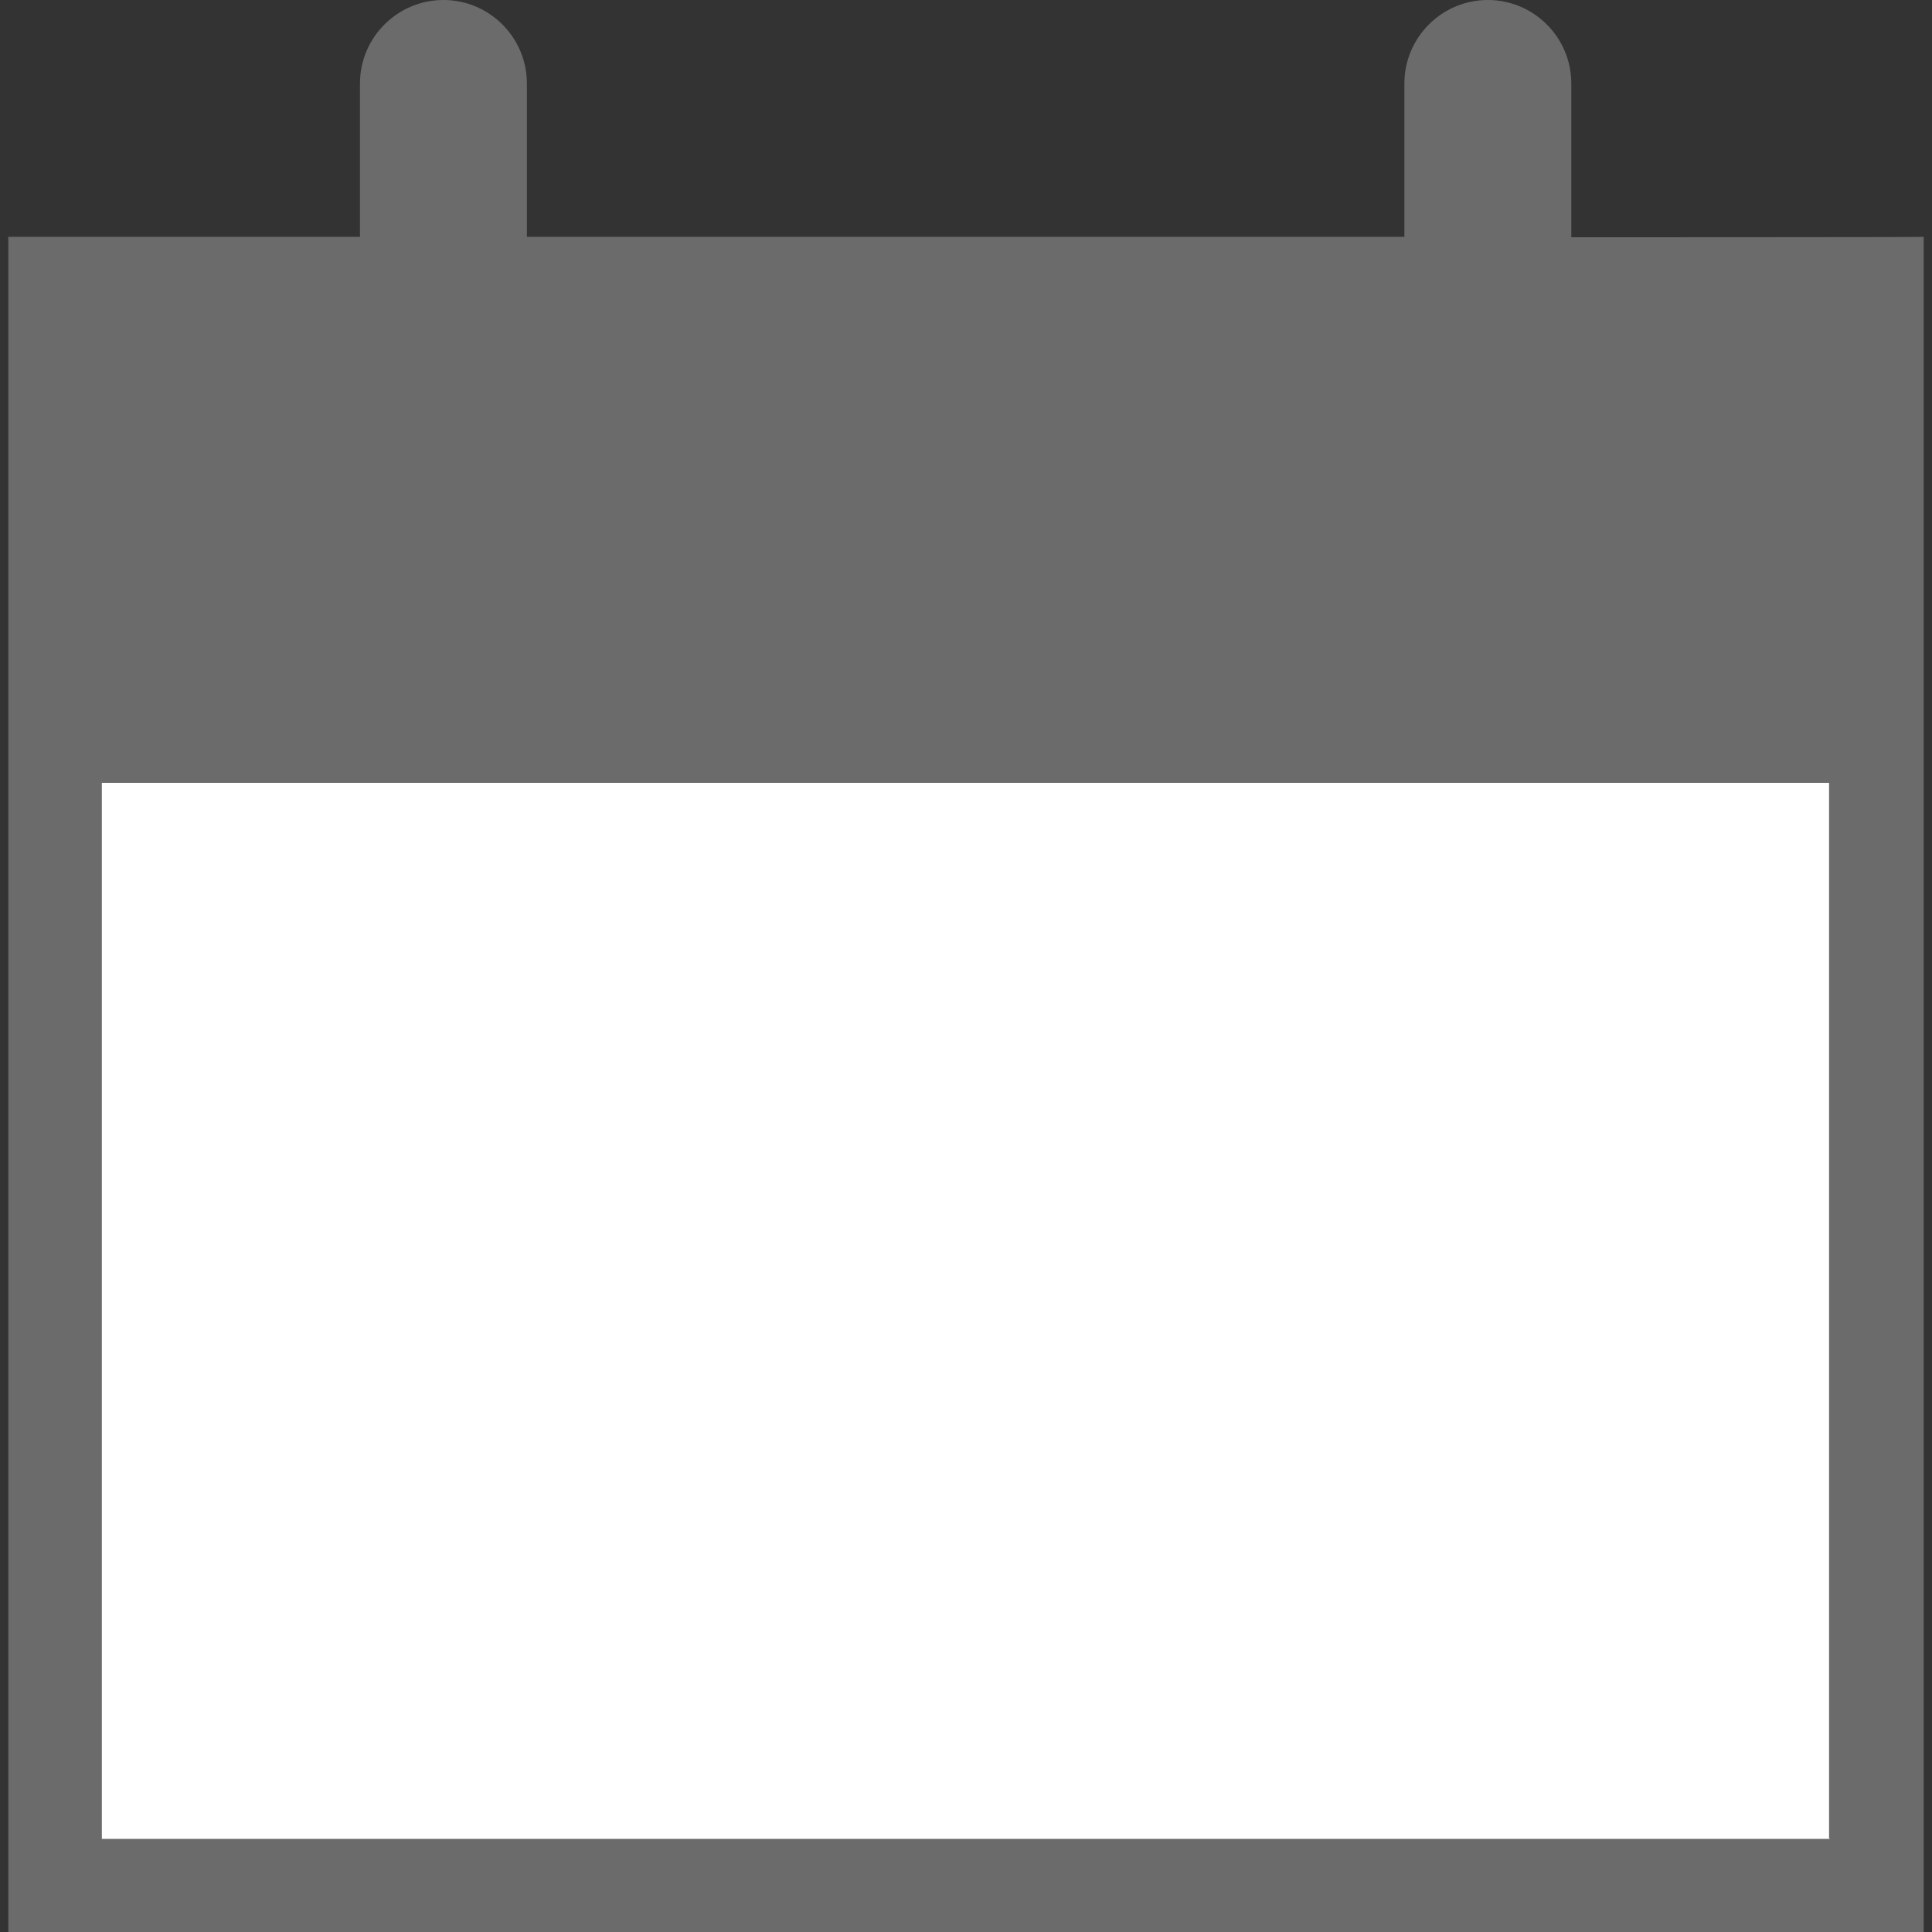
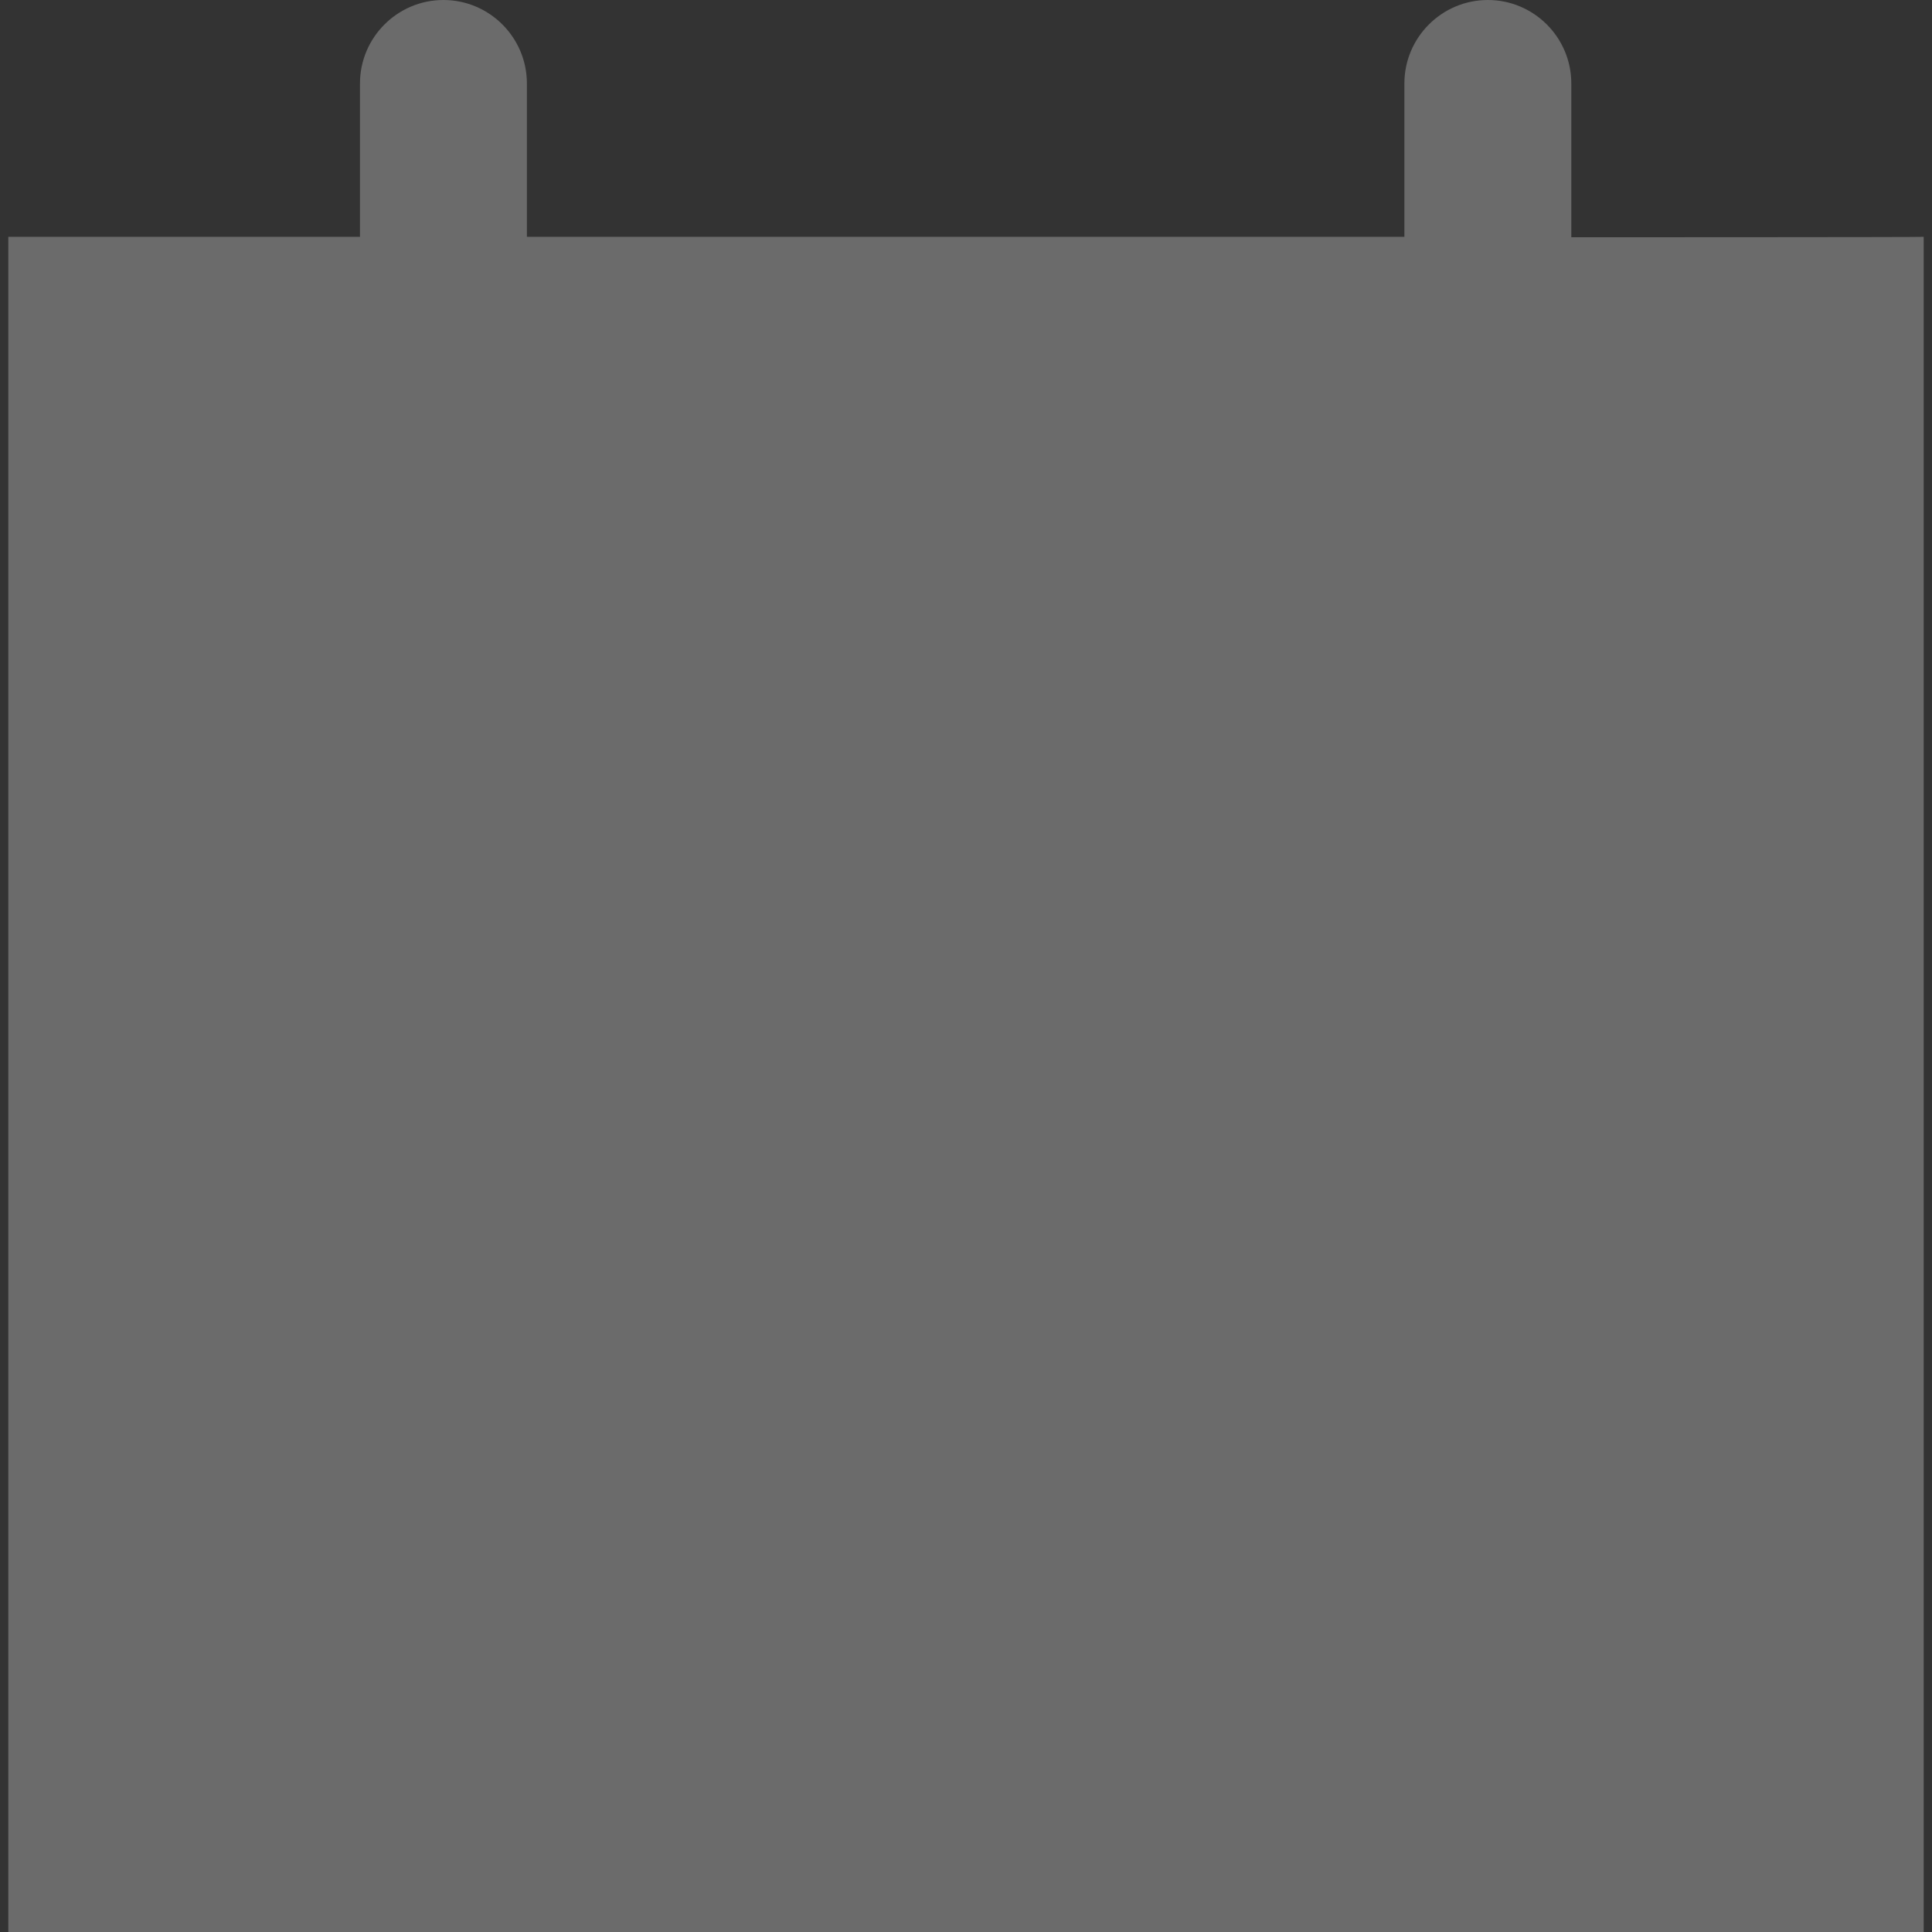
<svg xmlns="http://www.w3.org/2000/svg" version="1.1" id="Layer_1" x="0px" y="0px" width="46px" height="46.009px" viewBox="110.702 -0.009 46 46.009" enable-background="new 110.702 -0.009 46 46.009" xml:space="preserve">
  <rect x="110.702" y="-0.009" width="46" height="46.009" fill="#333333" stroke="none" />
  <path fill="#6B6B6B" d="M148.114,5.64V1.978c0-1.095-0.892-1.987-1.987-1.987s-1.987,0.892-1.987,1.987V5.63h-20.893V1.978  c0-1.095-0.892-1.987-1.987-1.987s-1.987,0.892-1.987,1.987V5.63H110.9v10.764v1.132V46h45.604V17.526v-1.132V5.63  C156.495,5.64,148.114,5.64,148.114,5.64z" />
-   <polygon fill="#FFFFFF" points="154.269,43.774 113.127,43.774 113.127,18.63 154.251,18.63 154.251,43.764 154.269,43.764 " />
</svg>